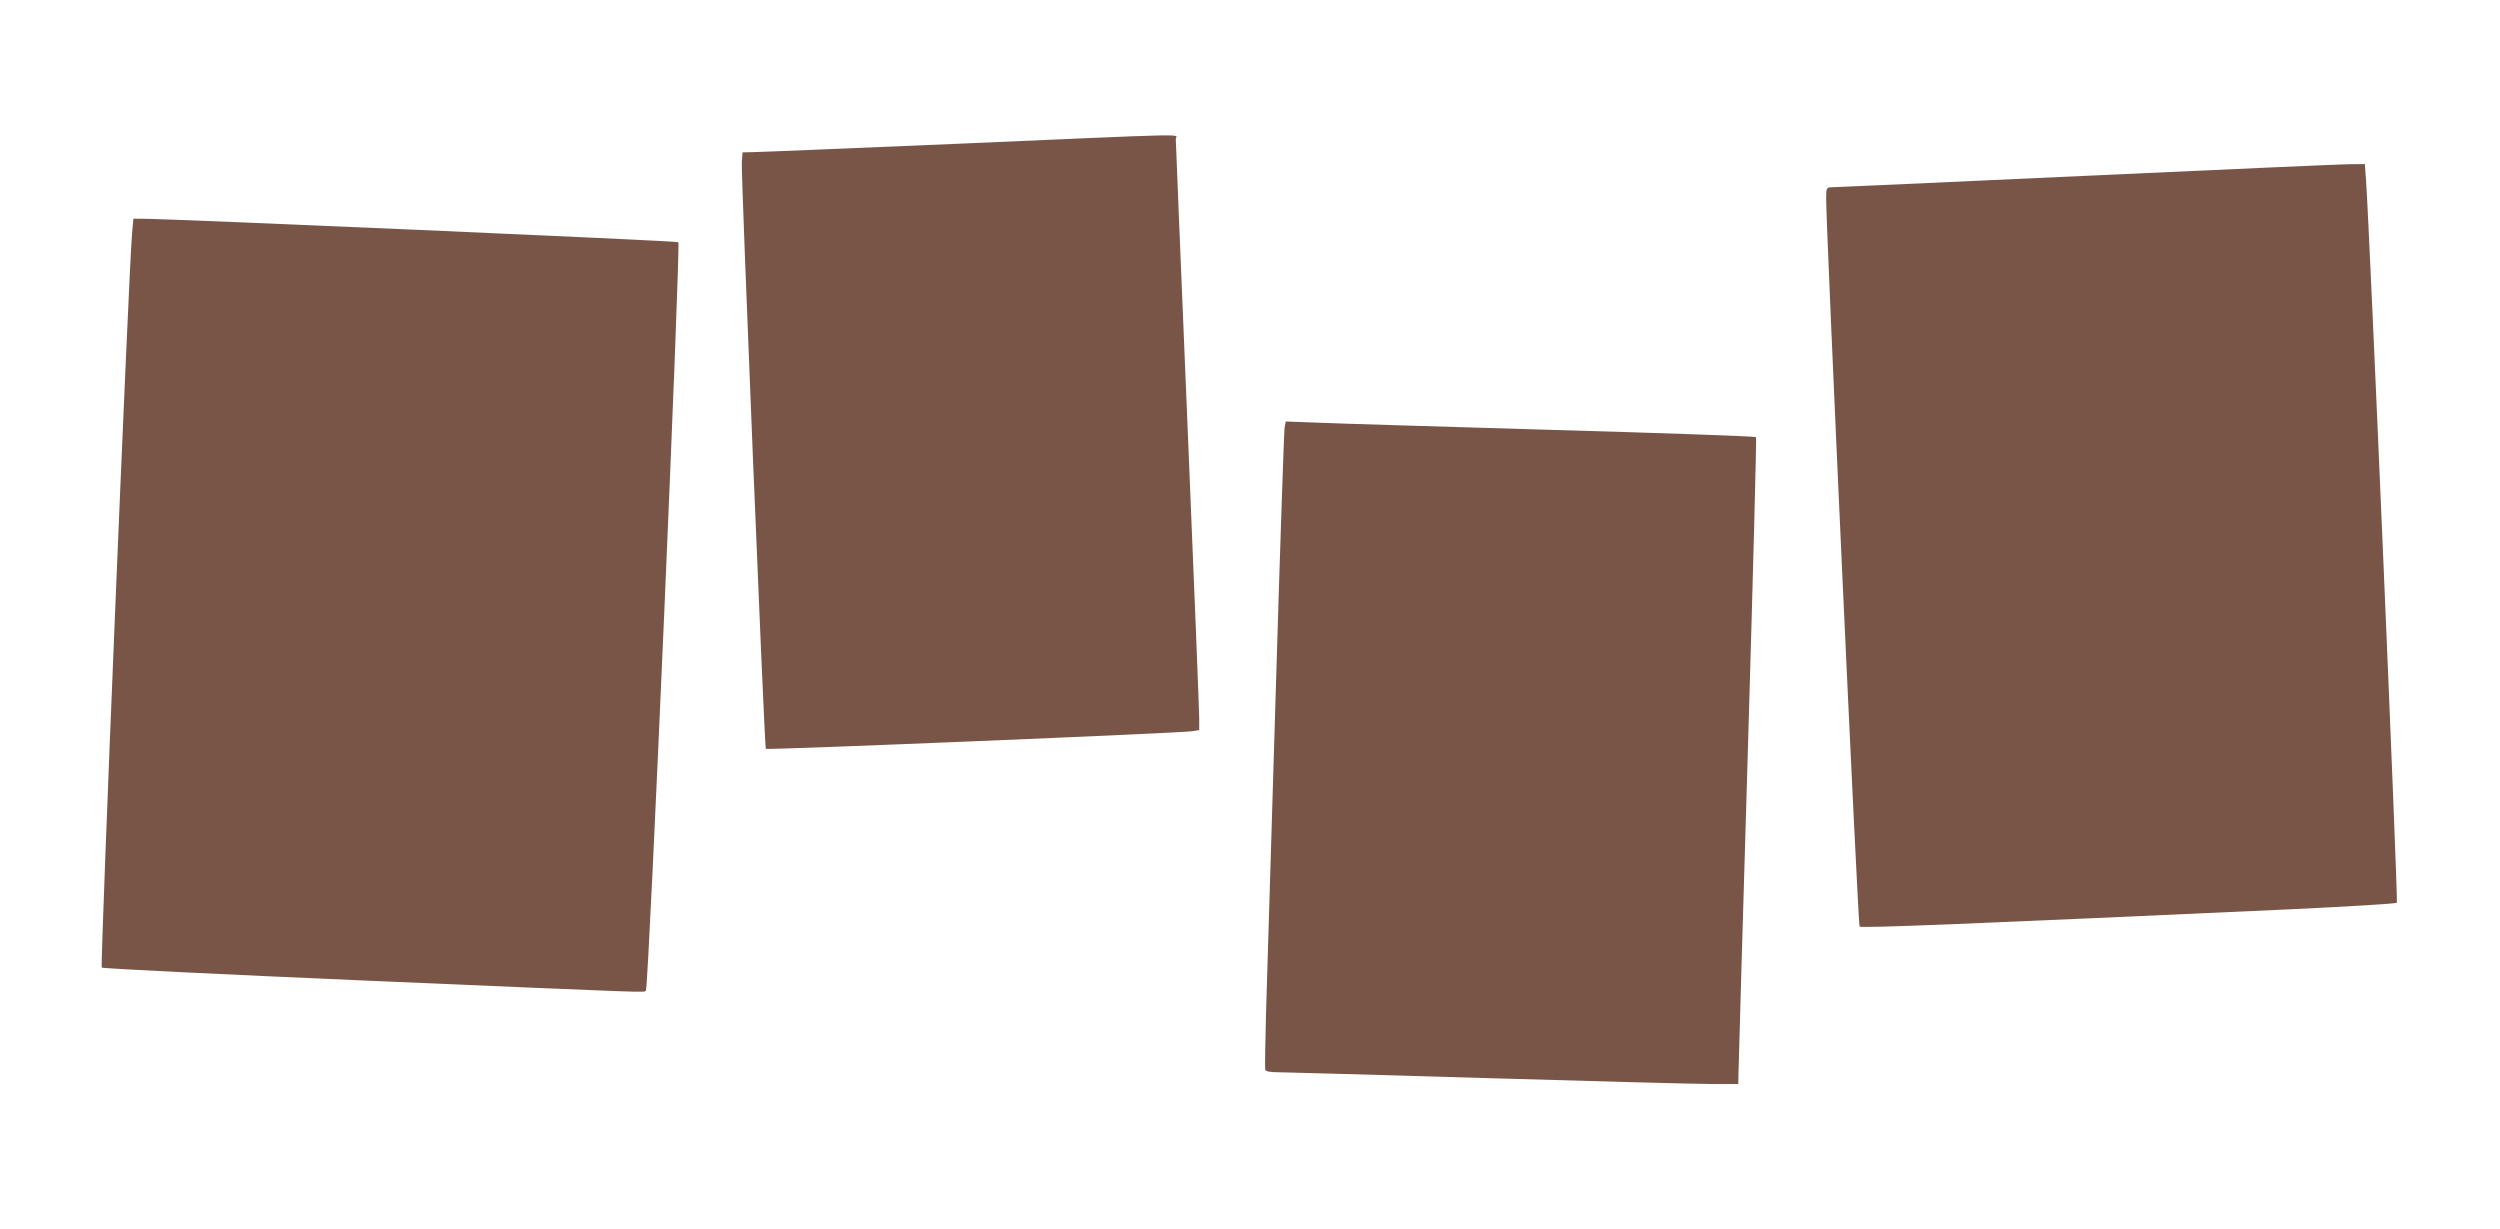
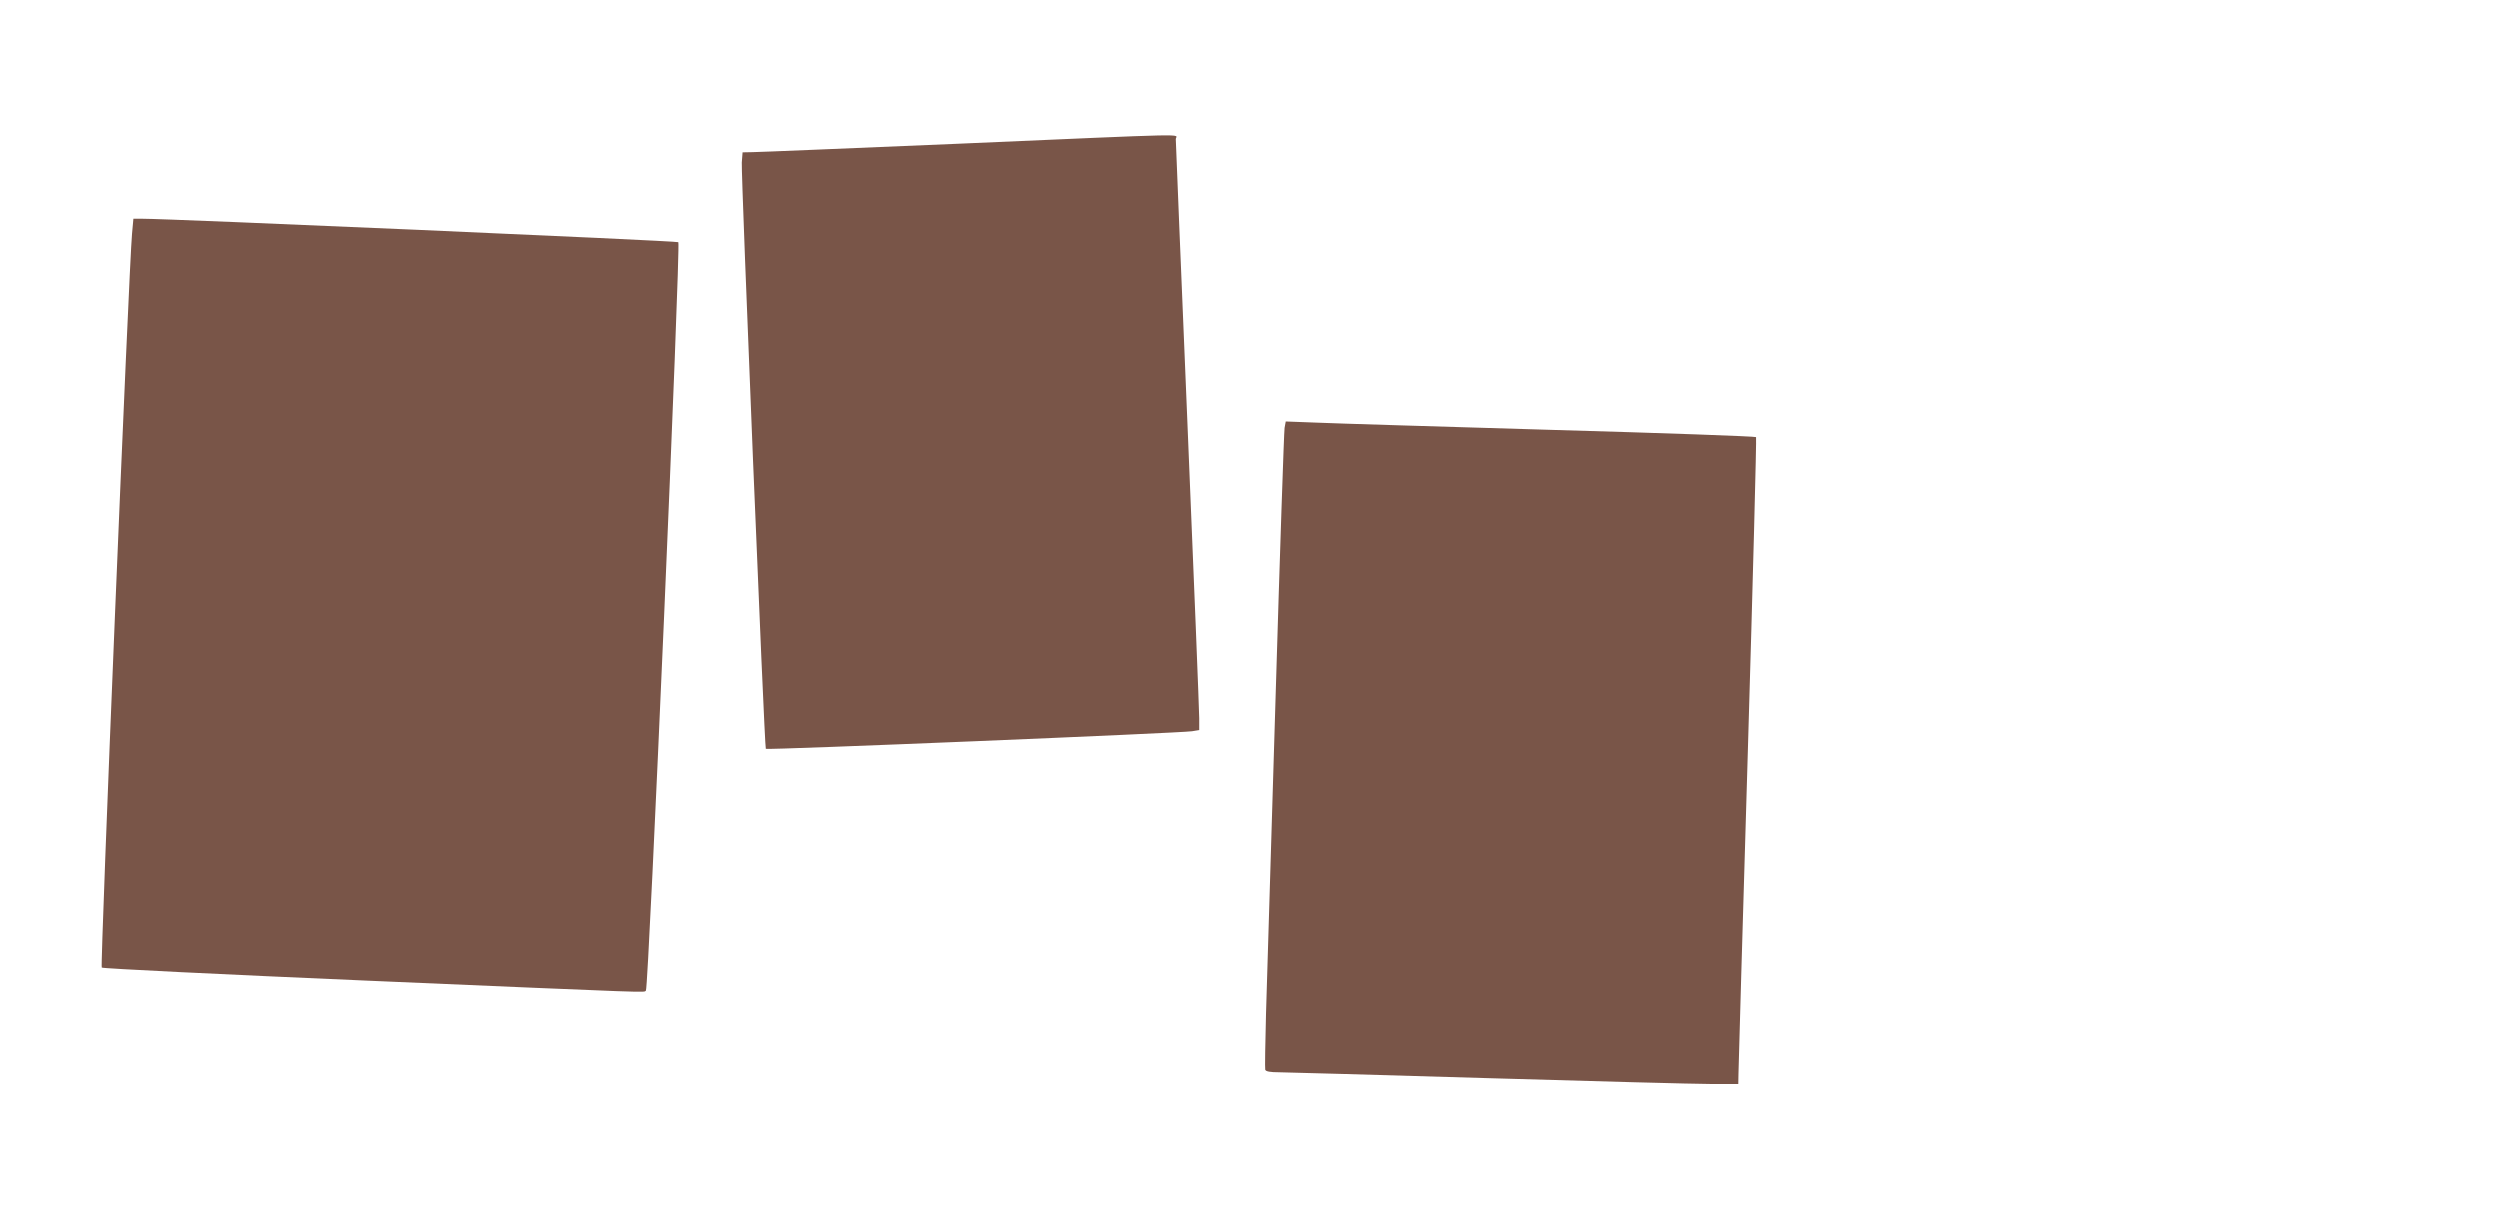
<svg xmlns="http://www.w3.org/2000/svg" version="1.0" width="1280pt" height="629pt" viewBox="0 0 1280 629" preserveAspectRatio="xMidYMid meet">
  <g transform="translate(0,629) scale(0.1,-0.1)" fill="#795548" stroke="none">
    <path d="M4905 5554 c-550 -23 -1023 -43 -1052 -43 l-51 -1 -4 -52 c-4 -63 116 -2995 123 -3002 6 -7 2128 81 2182 90 l37 6 0 61 c0 34 -27 710 -60 1502 -33 792 -60 1450 -60 1463 0 27 128 30 -1115 -24z" />
-     <path d="M10660 5389 c-696 -32 -1275 -58 -1287 -58 -21 -1 -23 -6 -23 -58 -1 -147 163 -3719 171 -3727 8 -9 572 14 2218 89 289 14 528 28 533 33 7 7 -140 3457 -158 3700 l-6 82 -91 -1 c-51 -1 -661 -28 -1357 -60z" />
    <path d="M676 5093 c-16 -173 -164 -3749 -155 -3757 4 -5 617 -35 1361 -67 1515 -65 1409 -61 1425 -51 14 9 179 3820 166 3832 -7 7 -2623 121 -2744 120 l-46 0 -7 -77z" />
    <path d="M6577 4099 c-3 -19 -24 -639 -46 -1379 -22 -740 -44 -1469 -49 -1620 -4 -151 -6 -281 -4 -287 3 -9 26 -13 71 -13 36 0 516 -14 1066 -30 550 -16 1064 -30 1143 -30 l142 0 1 53 c0 28 22 772 48 1652 26 880 45 1603 42 1607 -3 4 -474 21 -1046 37 -572 17 -1113 33 -1201 37 l-161 6 -6 -33z" />
  </g>
</svg>